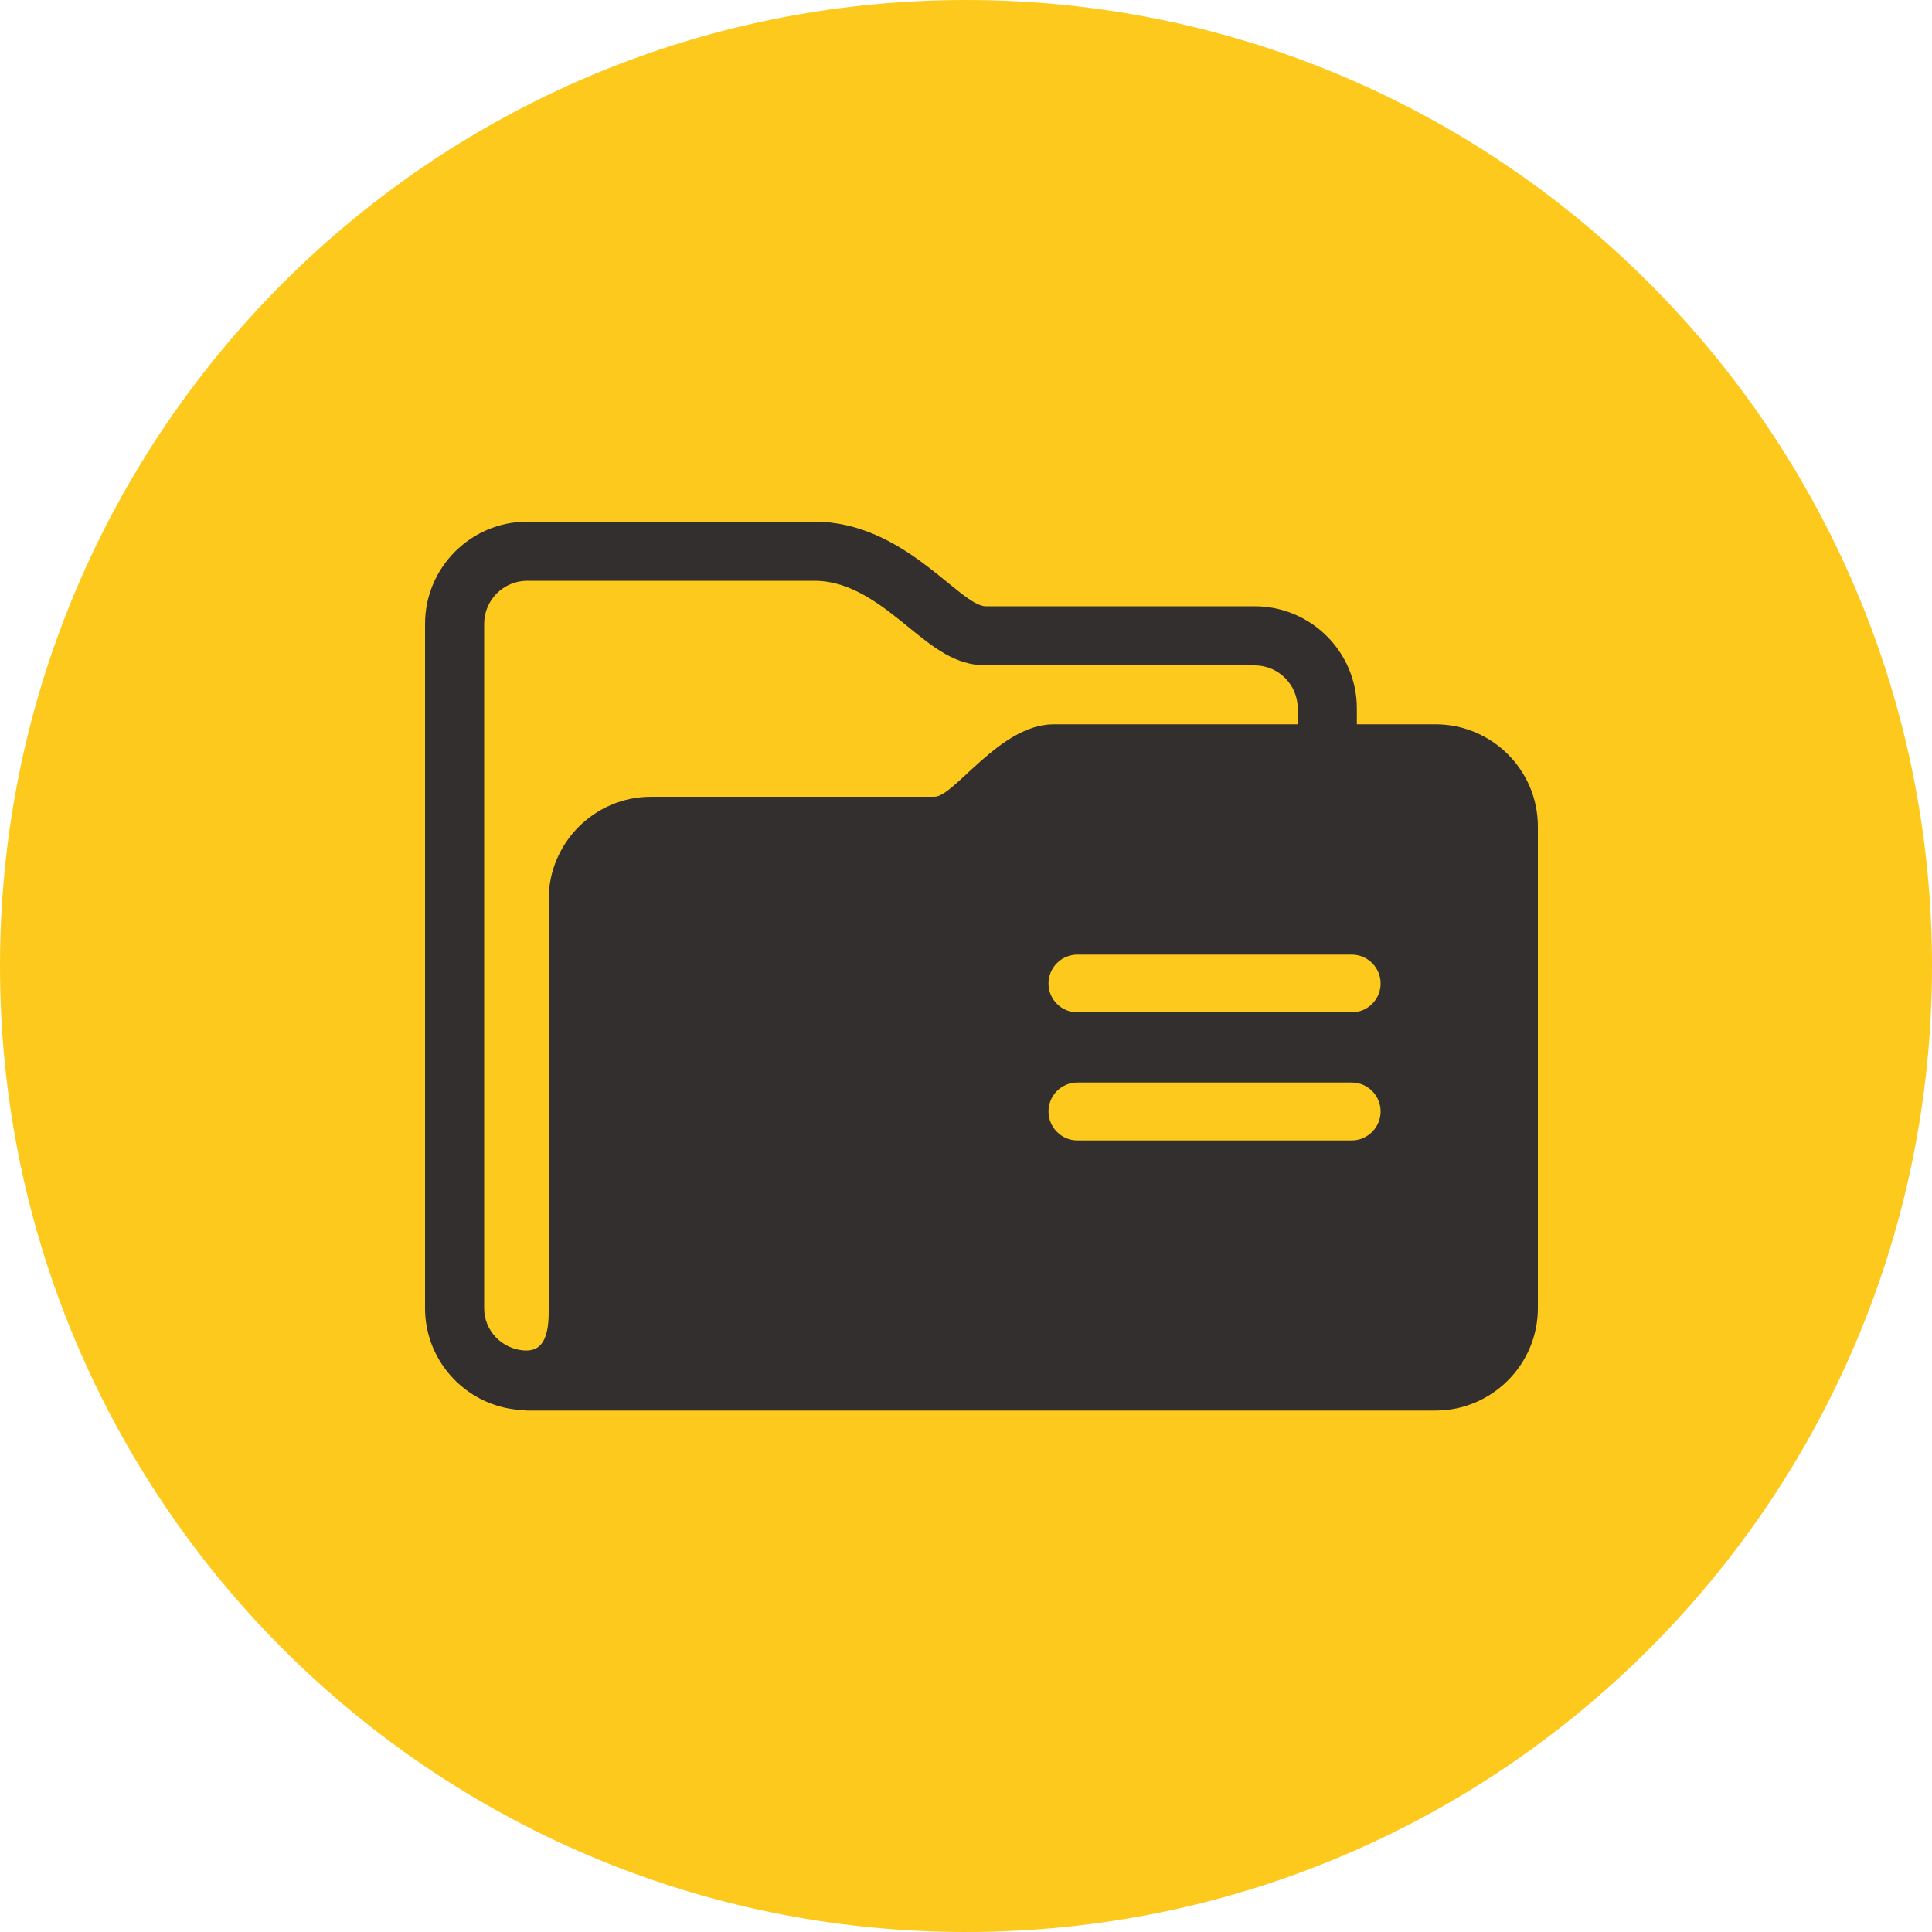
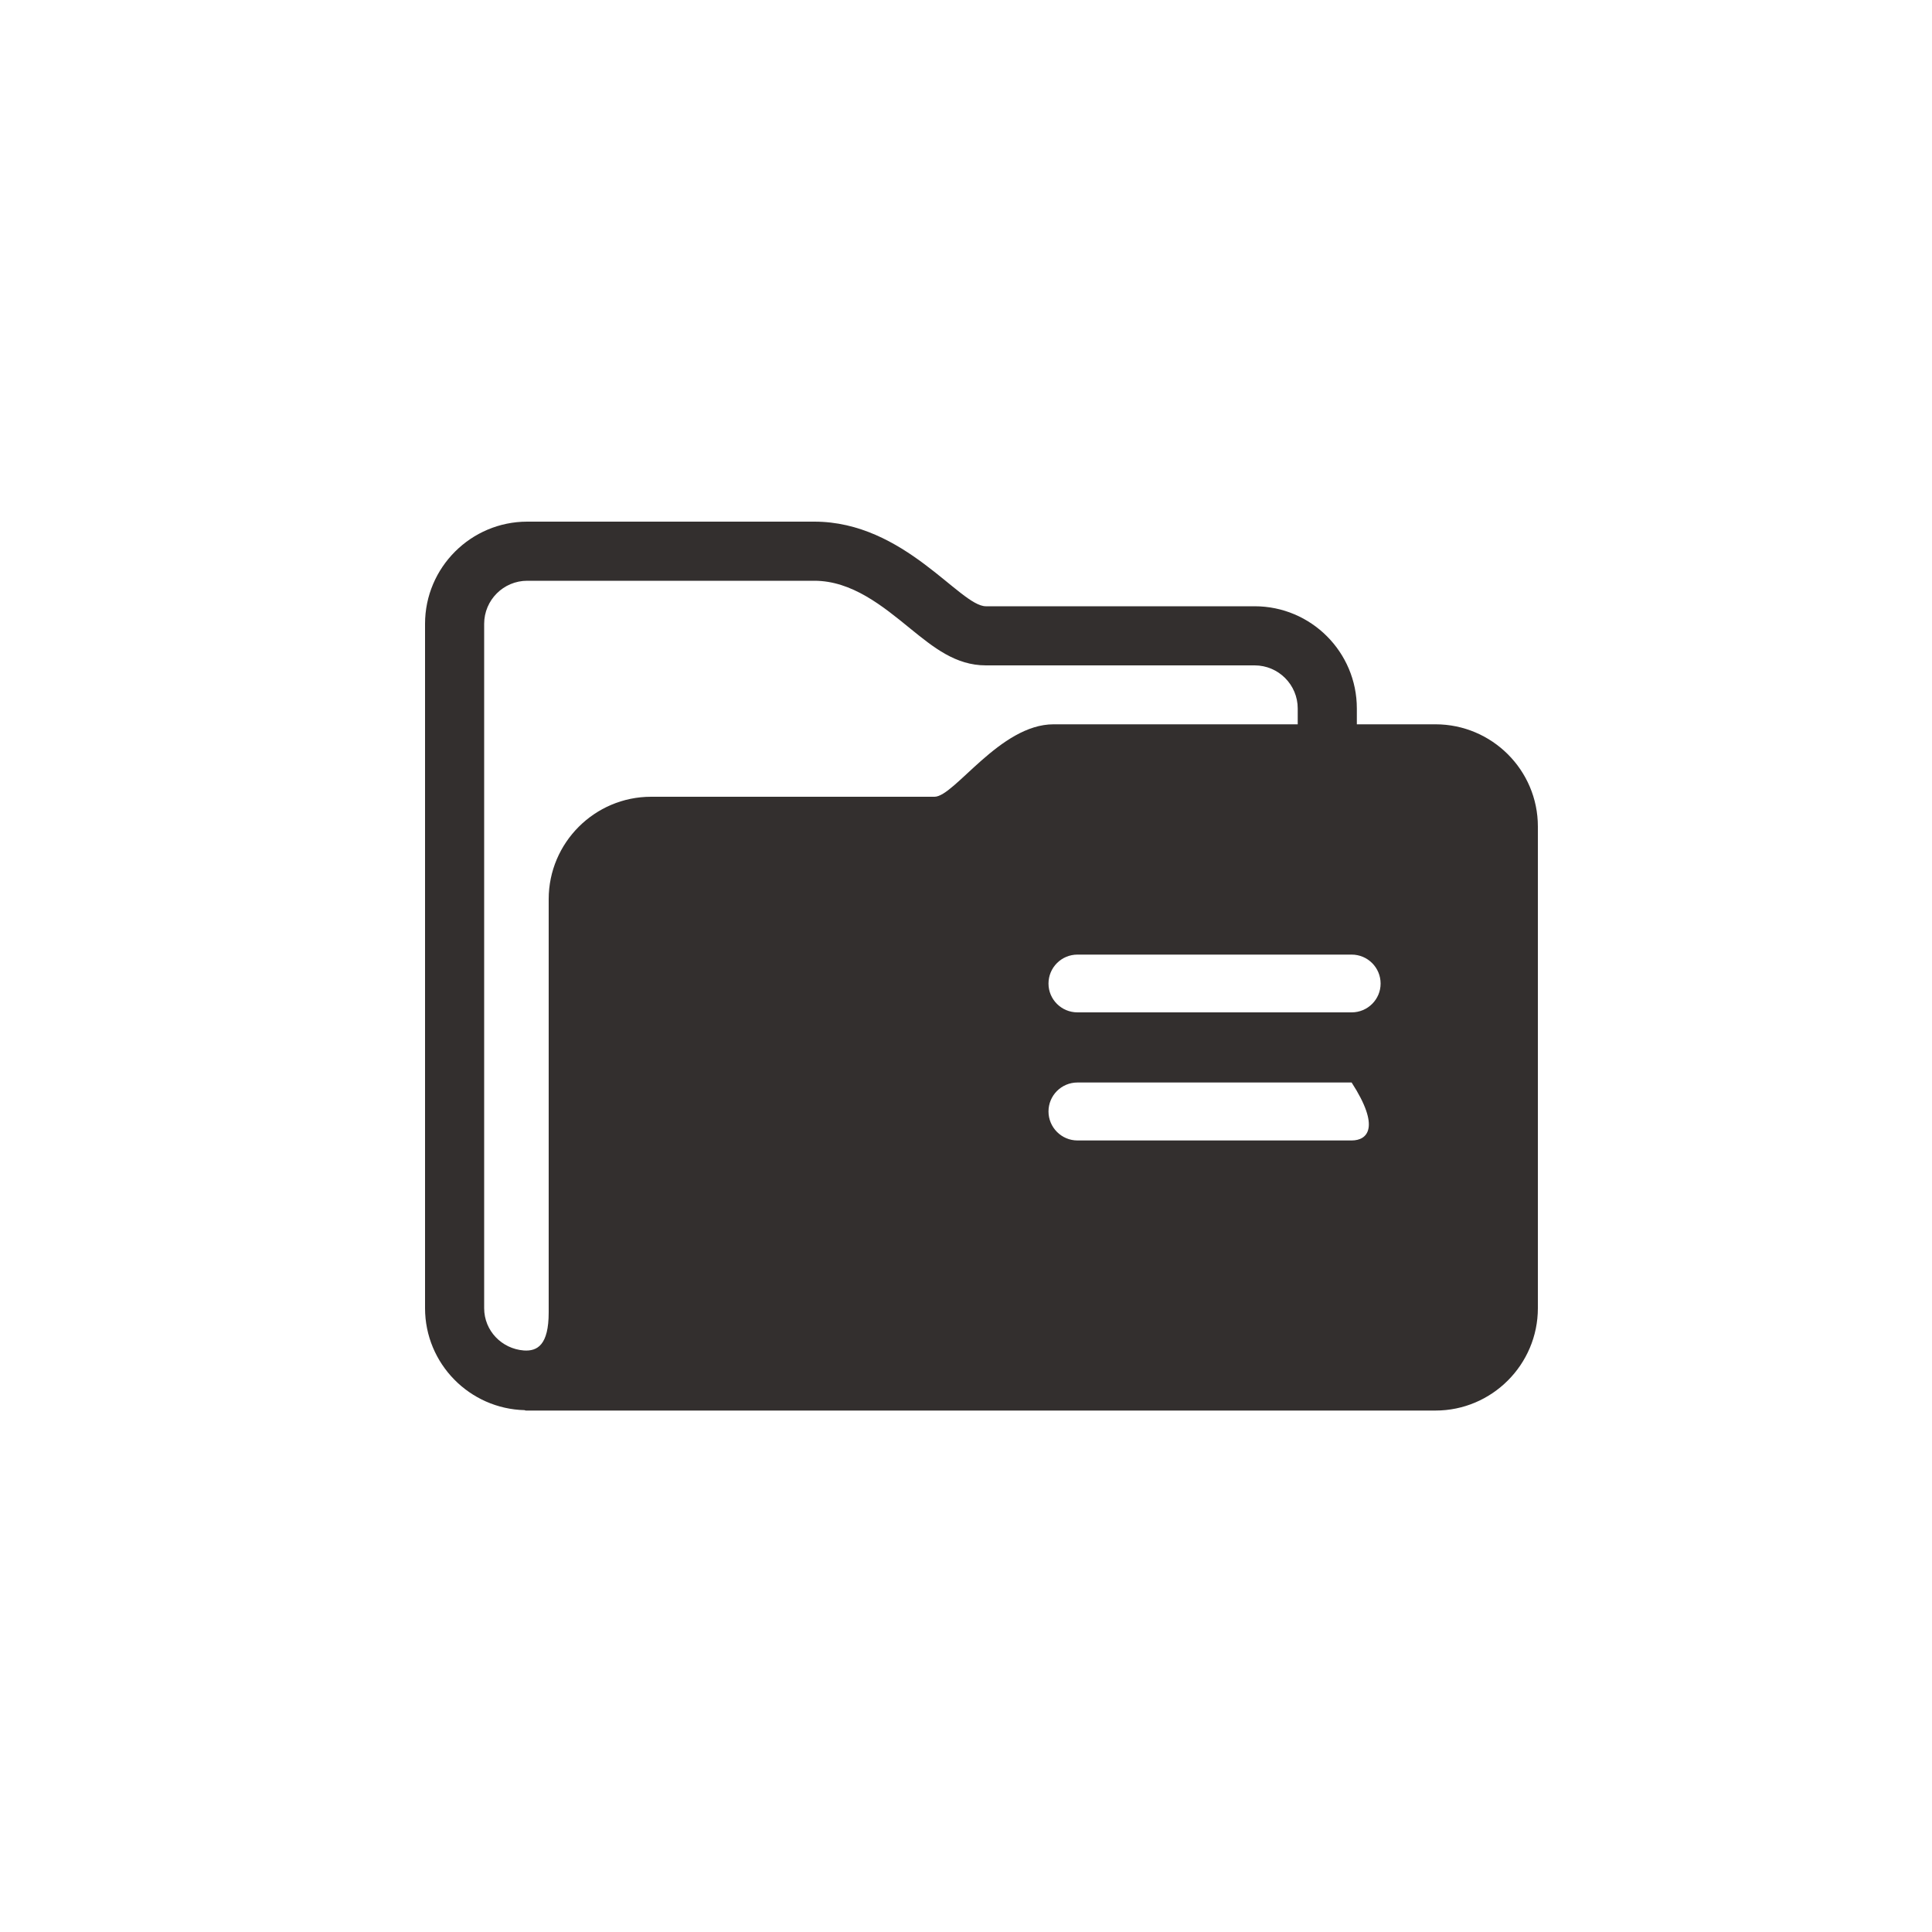
<svg xmlns="http://www.w3.org/2000/svg" height="100" width="100" viewBox="0 0 100 100">
-   <path fill="#fcc91c" fill-rule="evenodd" d="M 50 100 C 77.61 100 100 77.61 100 50 C 100 22.39 77.61 0 50 0 C 22.39 0 0 22.39 0 50 C 0 77.61 22.39 100 50 100 Z M 50 100" />
-   <path fill="#332f2e" fill-rule="evenodd" d="M 69.96 52.4 L 55.77 52.4 C 54.94 52.4 54.27 51.73 54.27 50.91 C 54.27 50.08 54.94 49.41 55.77 49.41 L 69.96 49.41 C 70.79 49.41 71.46 50.08 71.46 50.91 C 71.46 51.73 70.79 52.4 69.96 52.4 L 69.96 52.4 Z M 69.96 59.03 L 55.77 59.03 C 54.94 59.03 54.27 58.35 54.27 57.53 C 54.27 56.7 54.94 56.03 55.77 56.03 L 69.96 56.03 C 70.79 56.03 71.46 56.7 71.46 57.53 C 71.46 58.35 70.79 59.03 69.96 59.03 L 69.96 59.03 Z M 25.06 32.29 C 25.06 31.06 26.06 30.06 27.29 30.06 L 42.15 30.06 C 44.09 30.06 45.69 31.37 47.11 32.53 C 48.32 33.51 49.46 34.44 51.03 34.44 L 64.94 34.44 C 66.17 34.44 67.17 35.44 67.17 36.67 L 67.17 37.49 L 54.53 37.49 C 51.76 37.49 49.4 41.24 48.37 41.24 L 33.7 41.24 C 30.78 41.24 28.4 43.62 28.4 46.54 L 28.4 67.93 C 28.4 69.61 27.82 69.95 27.11 69.9 C 25.97 69.81 25.06 68.88 25.06 67.71 L 25.06 32.29 Z M 74.3 37.49 L 70.23 37.49 L 70.23 36.67 C 70.23 33.75 67.86 31.38 64.94 31.38 L 51.03 31.38 C 49.68 31.38 46.82 27 42.15 27 L 27.29 27 C 24.38 27 22 29.37 22 32.29 L 22 67.71 C 22 70.58 24.3 72.92 27.16 72.99 C 27.18 73 27.19 73.01 27.22 73.01 L 74.3 73.01 C 77.22 73.01 79.6 70.63 79.6 67.71 L 79.6 42.78 C 79.6 39.86 77.22 37.49 74.3 37.49 L 74.3 37.49 Z M 74.3 37.49" />
+   <path fill="#332f2e" fill-rule="evenodd" d="M 69.96 52.4 L 55.77 52.4 C 54.94 52.4 54.27 51.73 54.27 50.91 C 54.27 50.08 54.94 49.41 55.77 49.41 L 69.96 49.41 C 70.79 49.41 71.46 50.08 71.46 50.91 C 71.46 51.73 70.79 52.4 69.96 52.4 L 69.96 52.4 Z M 69.96 59.03 L 55.77 59.03 C 54.94 59.03 54.27 58.35 54.27 57.53 C 54.27 56.7 54.94 56.03 55.77 56.03 L 69.96 56.03 C 71.46 58.35 70.79 59.03 69.96 59.03 L 69.96 59.03 Z M 25.06 32.29 C 25.06 31.06 26.06 30.06 27.29 30.06 L 42.15 30.06 C 44.09 30.06 45.69 31.37 47.11 32.53 C 48.32 33.51 49.46 34.44 51.03 34.44 L 64.94 34.44 C 66.17 34.44 67.17 35.44 67.17 36.67 L 67.17 37.49 L 54.53 37.49 C 51.76 37.49 49.4 41.24 48.37 41.24 L 33.7 41.24 C 30.78 41.24 28.4 43.62 28.4 46.54 L 28.4 67.93 C 28.4 69.61 27.82 69.95 27.11 69.9 C 25.97 69.81 25.06 68.88 25.06 67.71 L 25.06 32.29 Z M 74.3 37.49 L 70.23 37.49 L 70.23 36.67 C 70.23 33.75 67.86 31.38 64.94 31.38 L 51.03 31.38 C 49.68 31.38 46.82 27 42.15 27 L 27.29 27 C 24.38 27 22 29.37 22 32.29 L 22 67.71 C 22 70.58 24.3 72.92 27.16 72.99 C 27.18 73 27.19 73.01 27.22 73.01 L 74.3 73.01 C 77.22 73.01 79.6 70.63 79.6 67.71 L 79.6 42.78 C 79.6 39.86 77.22 37.49 74.3 37.49 L 74.3 37.49 Z M 74.3 37.49" />
</svg>